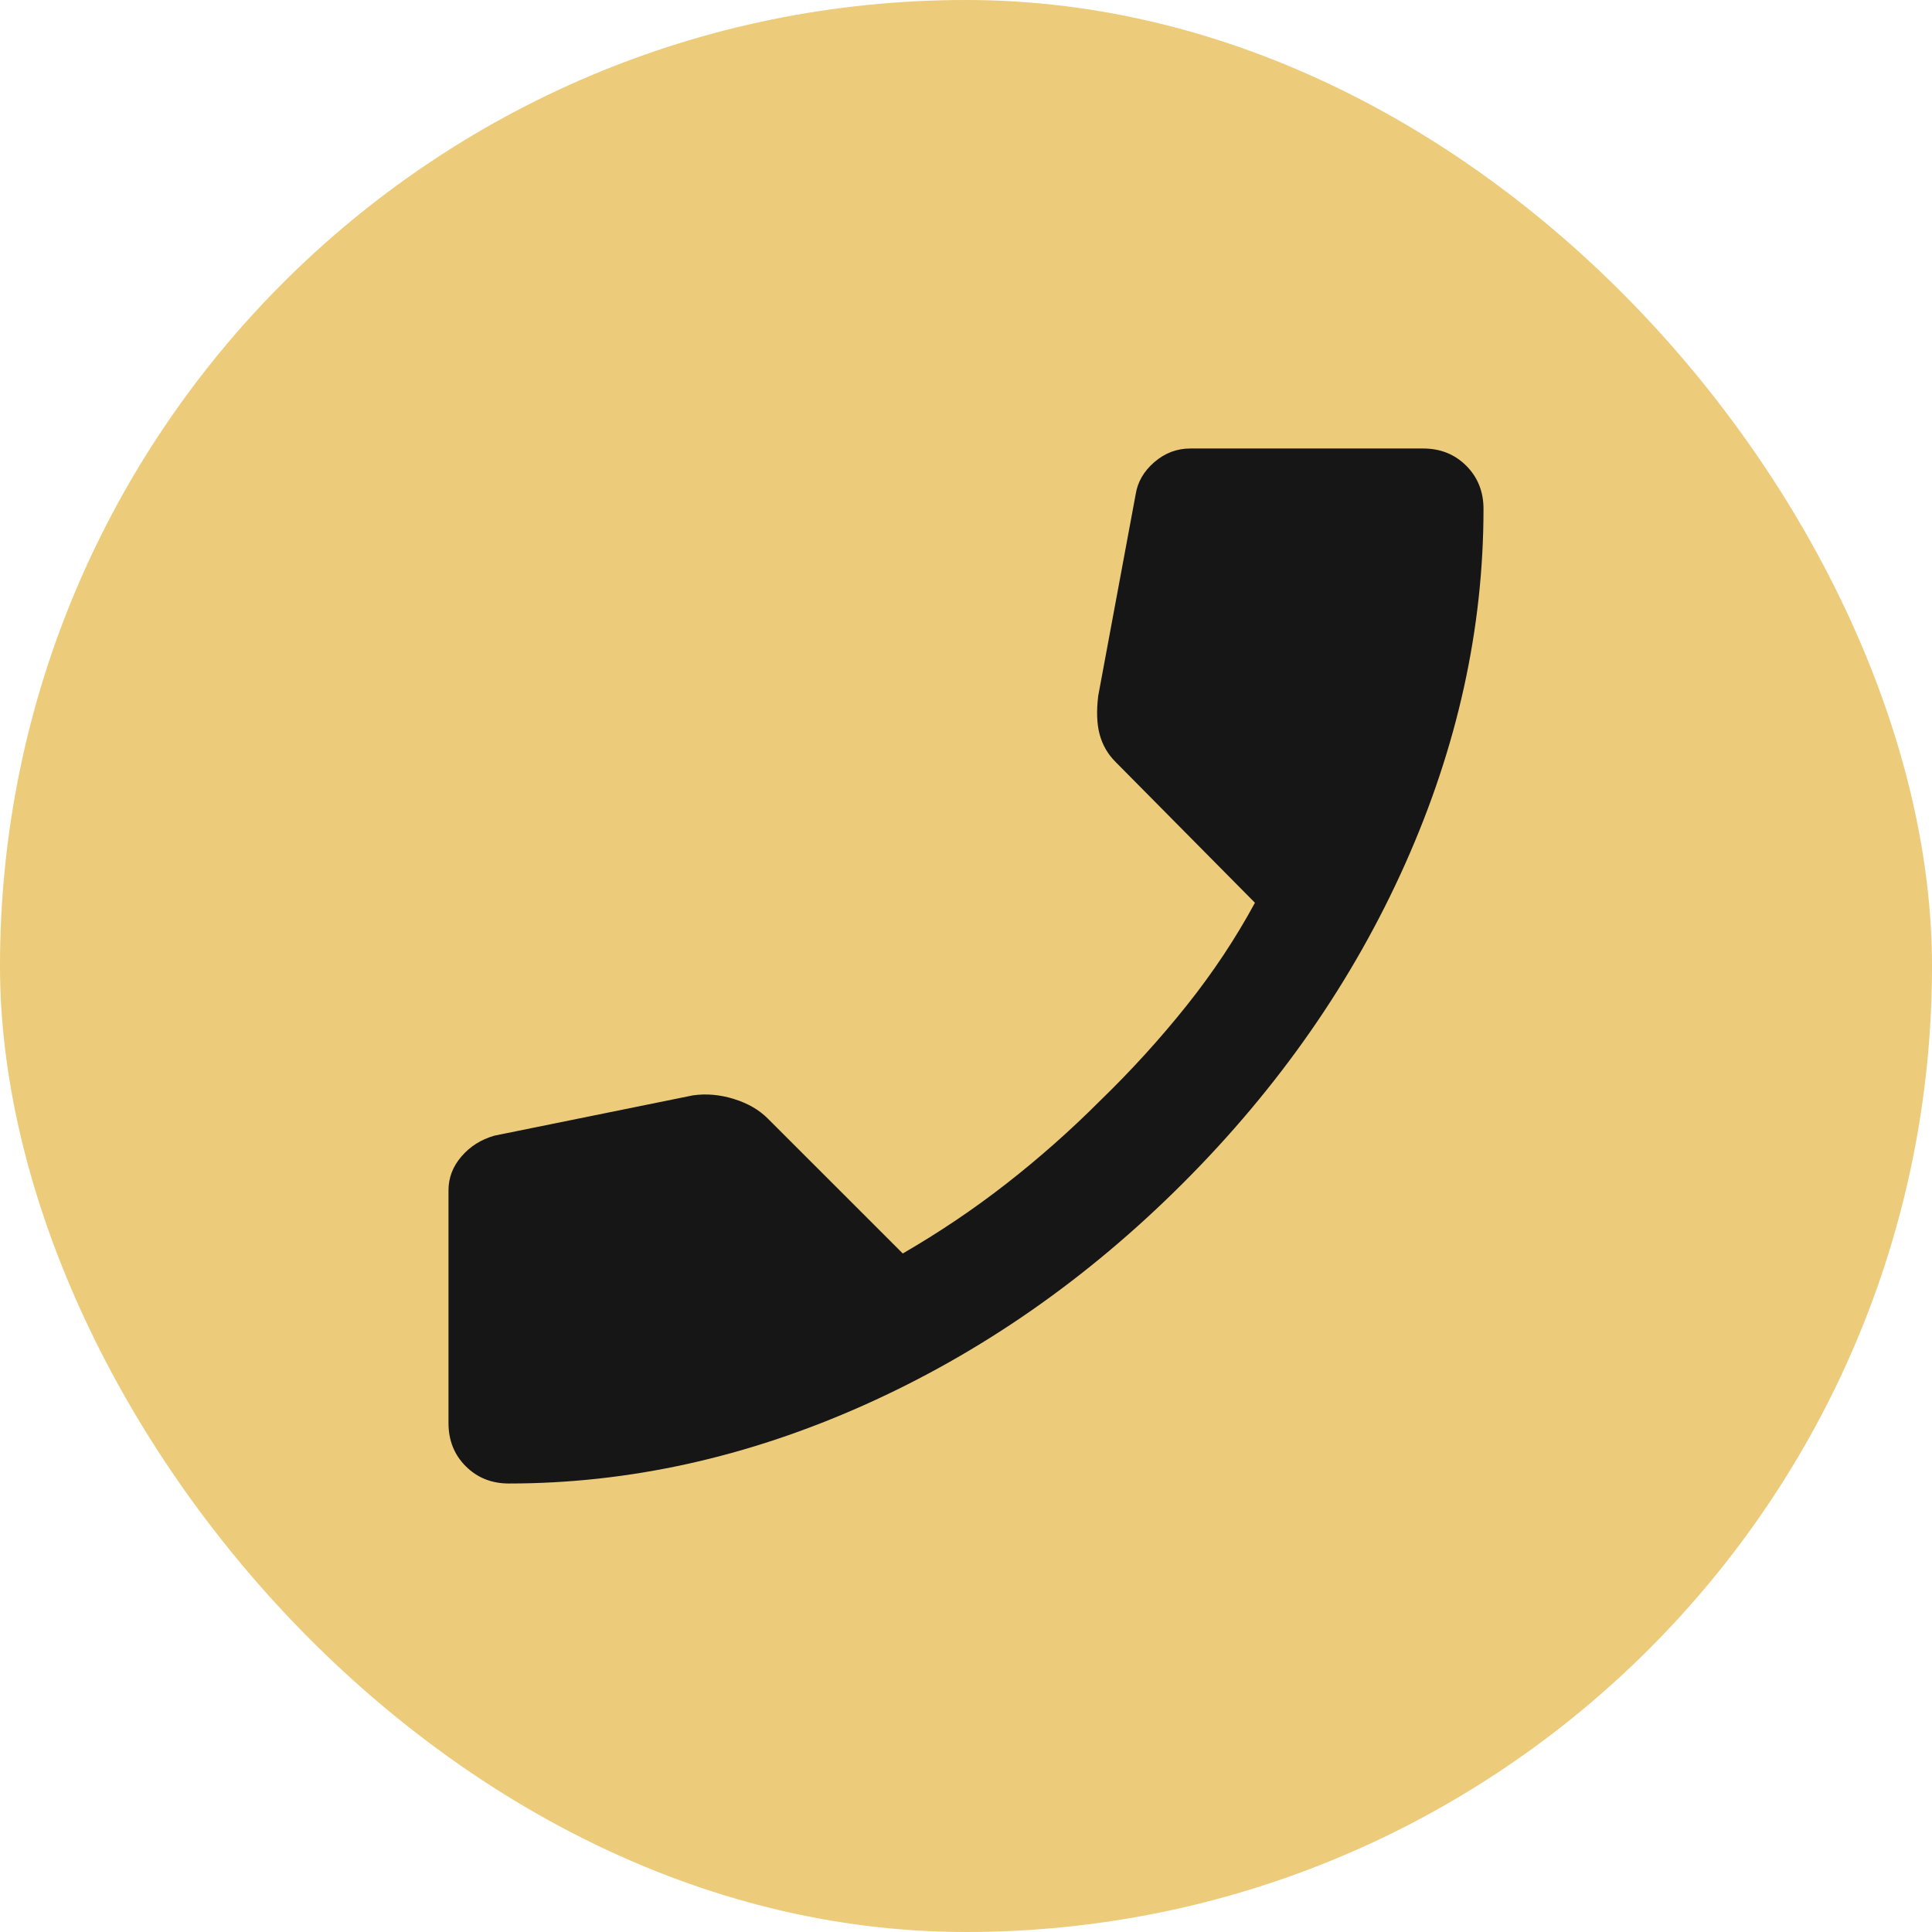
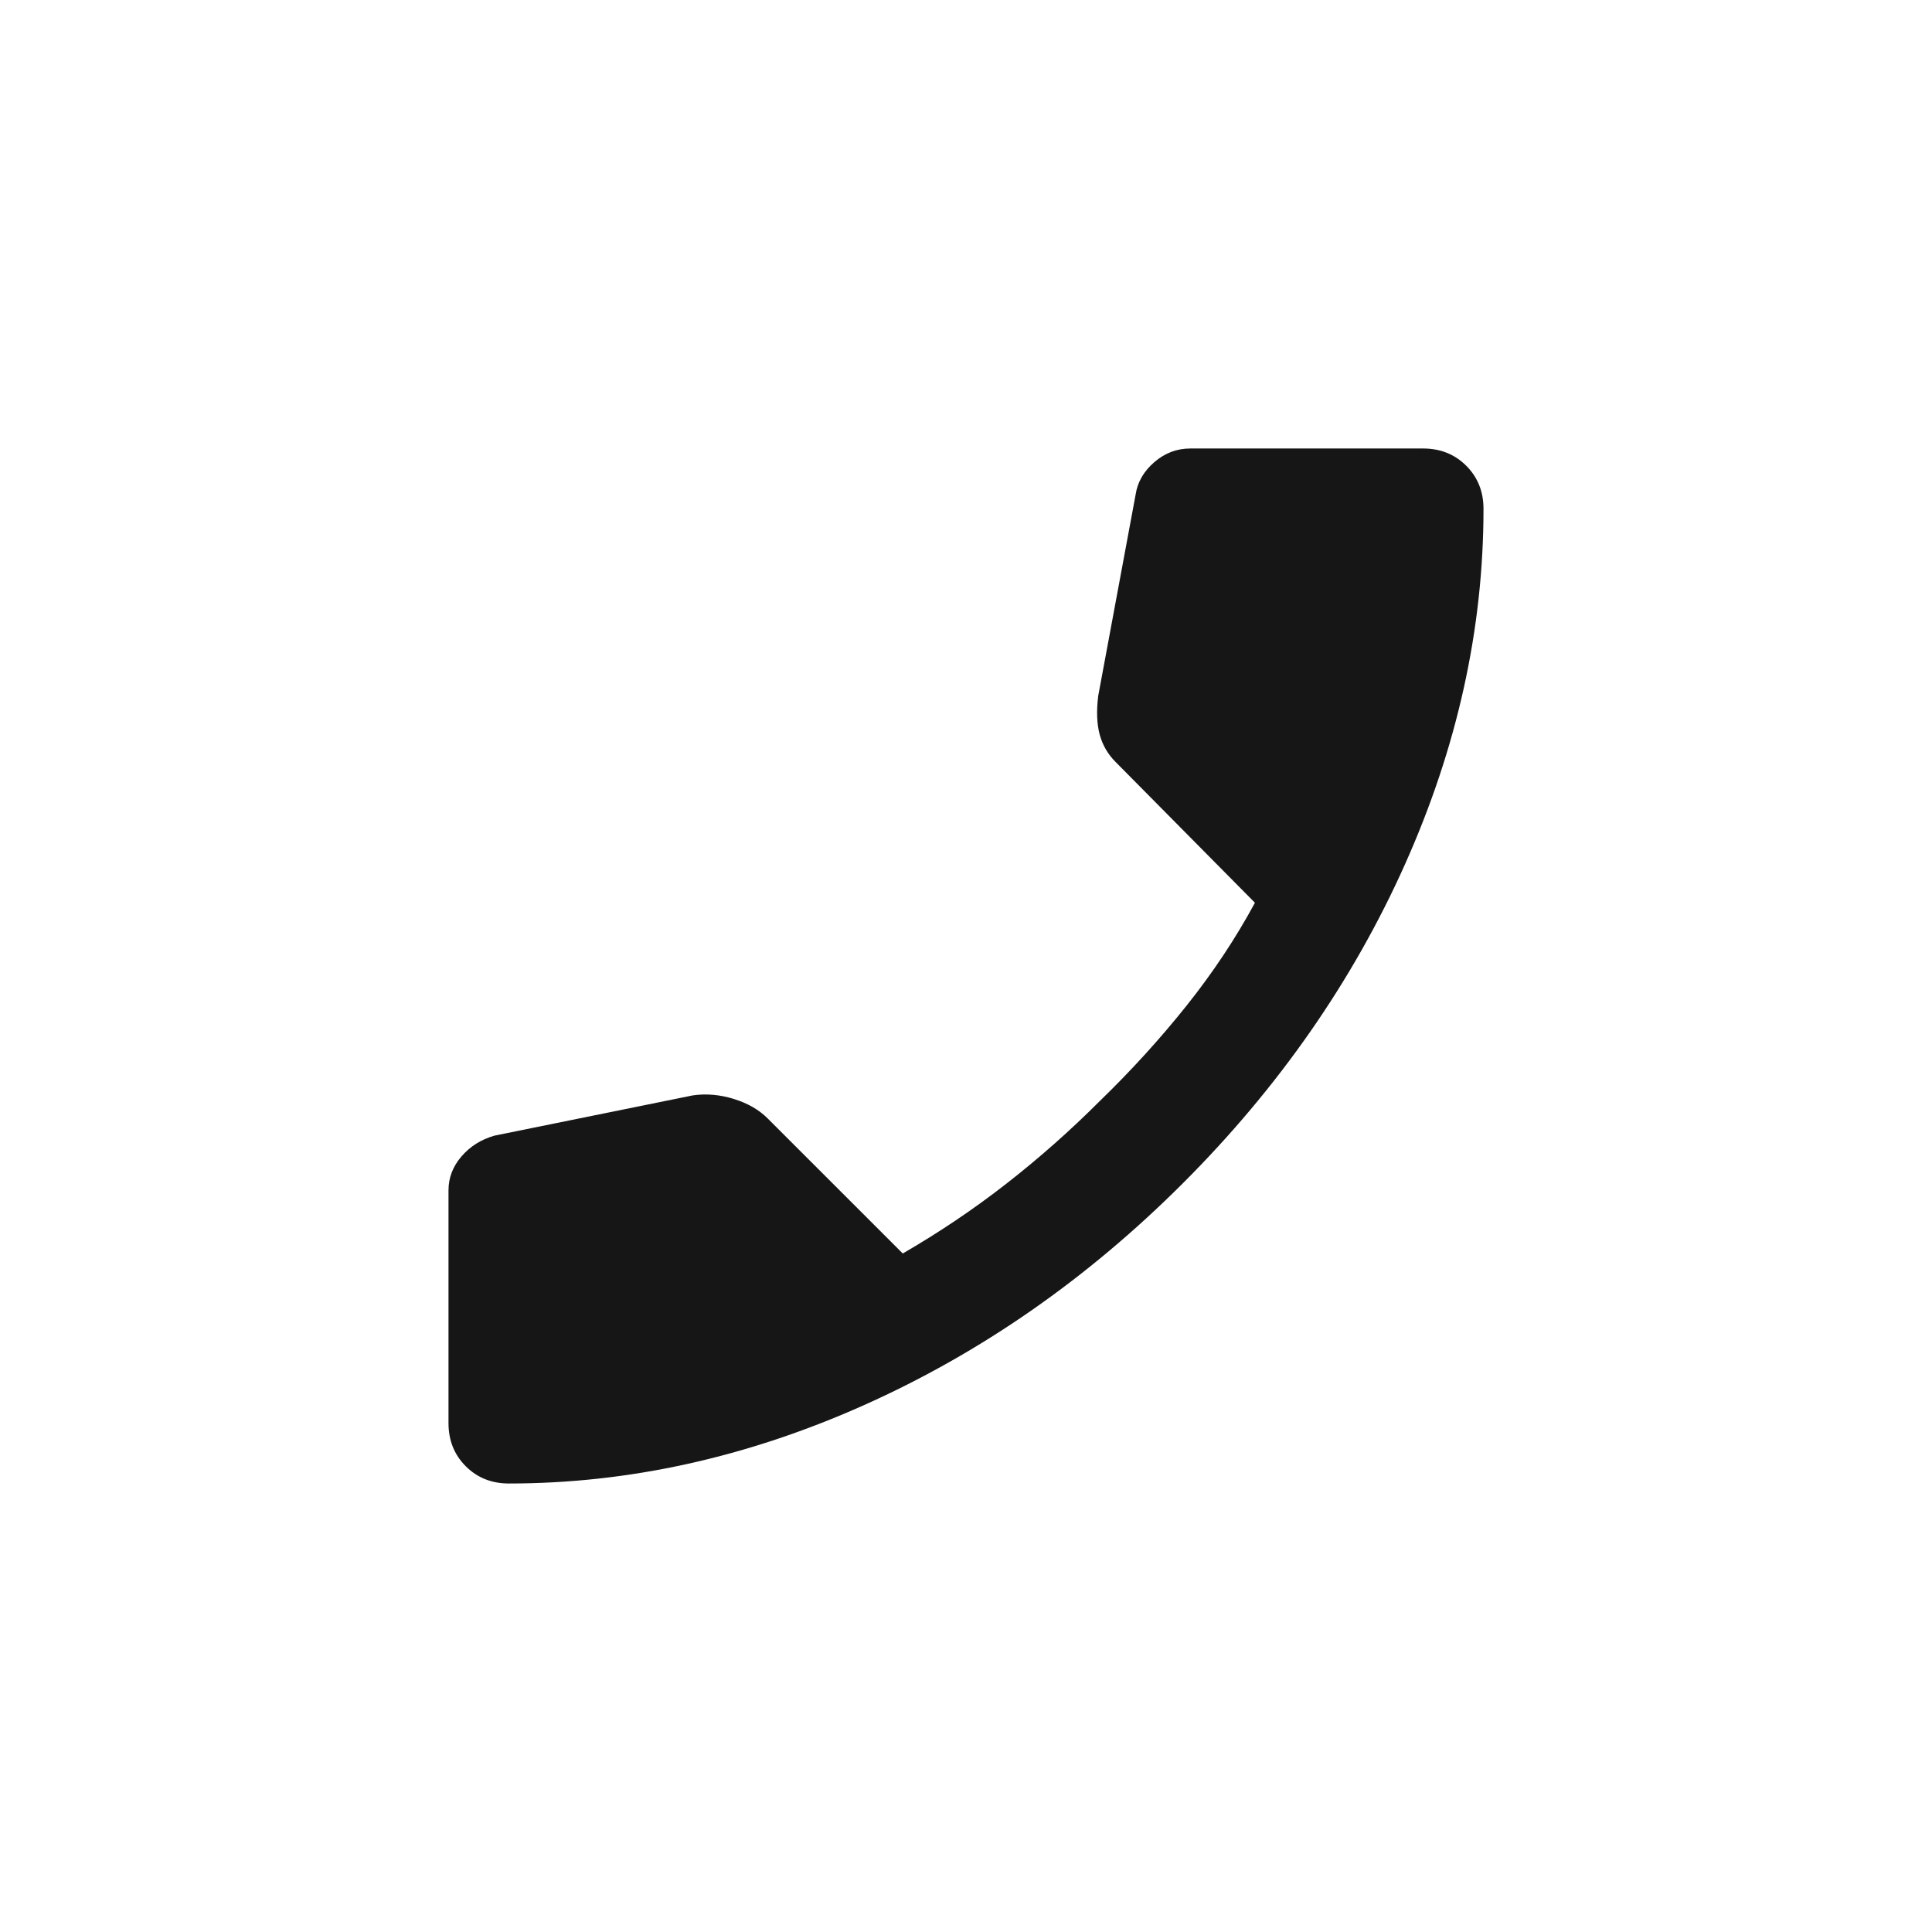
<svg xmlns="http://www.w3.org/2000/svg" width="56" height="56" viewBox="0 0 56 56" fill="none">
-   <rect width="56" height="56" rx="28" fill="#ECCB7A" />
  <path d="M14.75 43C14.25 43 13.833 42.833 13.5 42.5C13.167 42.167 13 41.75 13 41.25V34.5C13 34.139 13.125 33.812 13.375 33.521C13.625 33.229 13.944 33.028 14.333 32.917L20.083 31.75C20.472 31.694 20.868 31.729 21.271 31.854C21.674 31.979 22 32.167 22.25 32.417L26.167 36.333C27.222 35.722 28.222 35.049 29.167 34.312C30.111 33.576 31.014 32.778 31.875 31.917C32.792 31.028 33.632 30.104 34.396 29.146C35.16 28.188 35.819 27.194 36.375 26.167L32.333 22.083C32.111 21.861 31.958 21.597 31.875 21.292C31.792 20.986 31.778 20.611 31.833 20.167L32.917 14.333C32.972 13.972 33.153 13.66 33.458 13.396C33.764 13.132 34.111 13 34.5 13H41.25C41.75 13 42.167 13.167 42.5 13.5C42.833 13.833 43 14.25 43 14.75C43 18.222 42.243 21.653 40.729 25.042C39.215 28.431 37.069 31.514 34.292 34.292C31.514 37.069 28.431 39.215 25.042 40.729C21.653 42.243 18.222 43 14.75 43Z" fill="#161616" />
</svg>